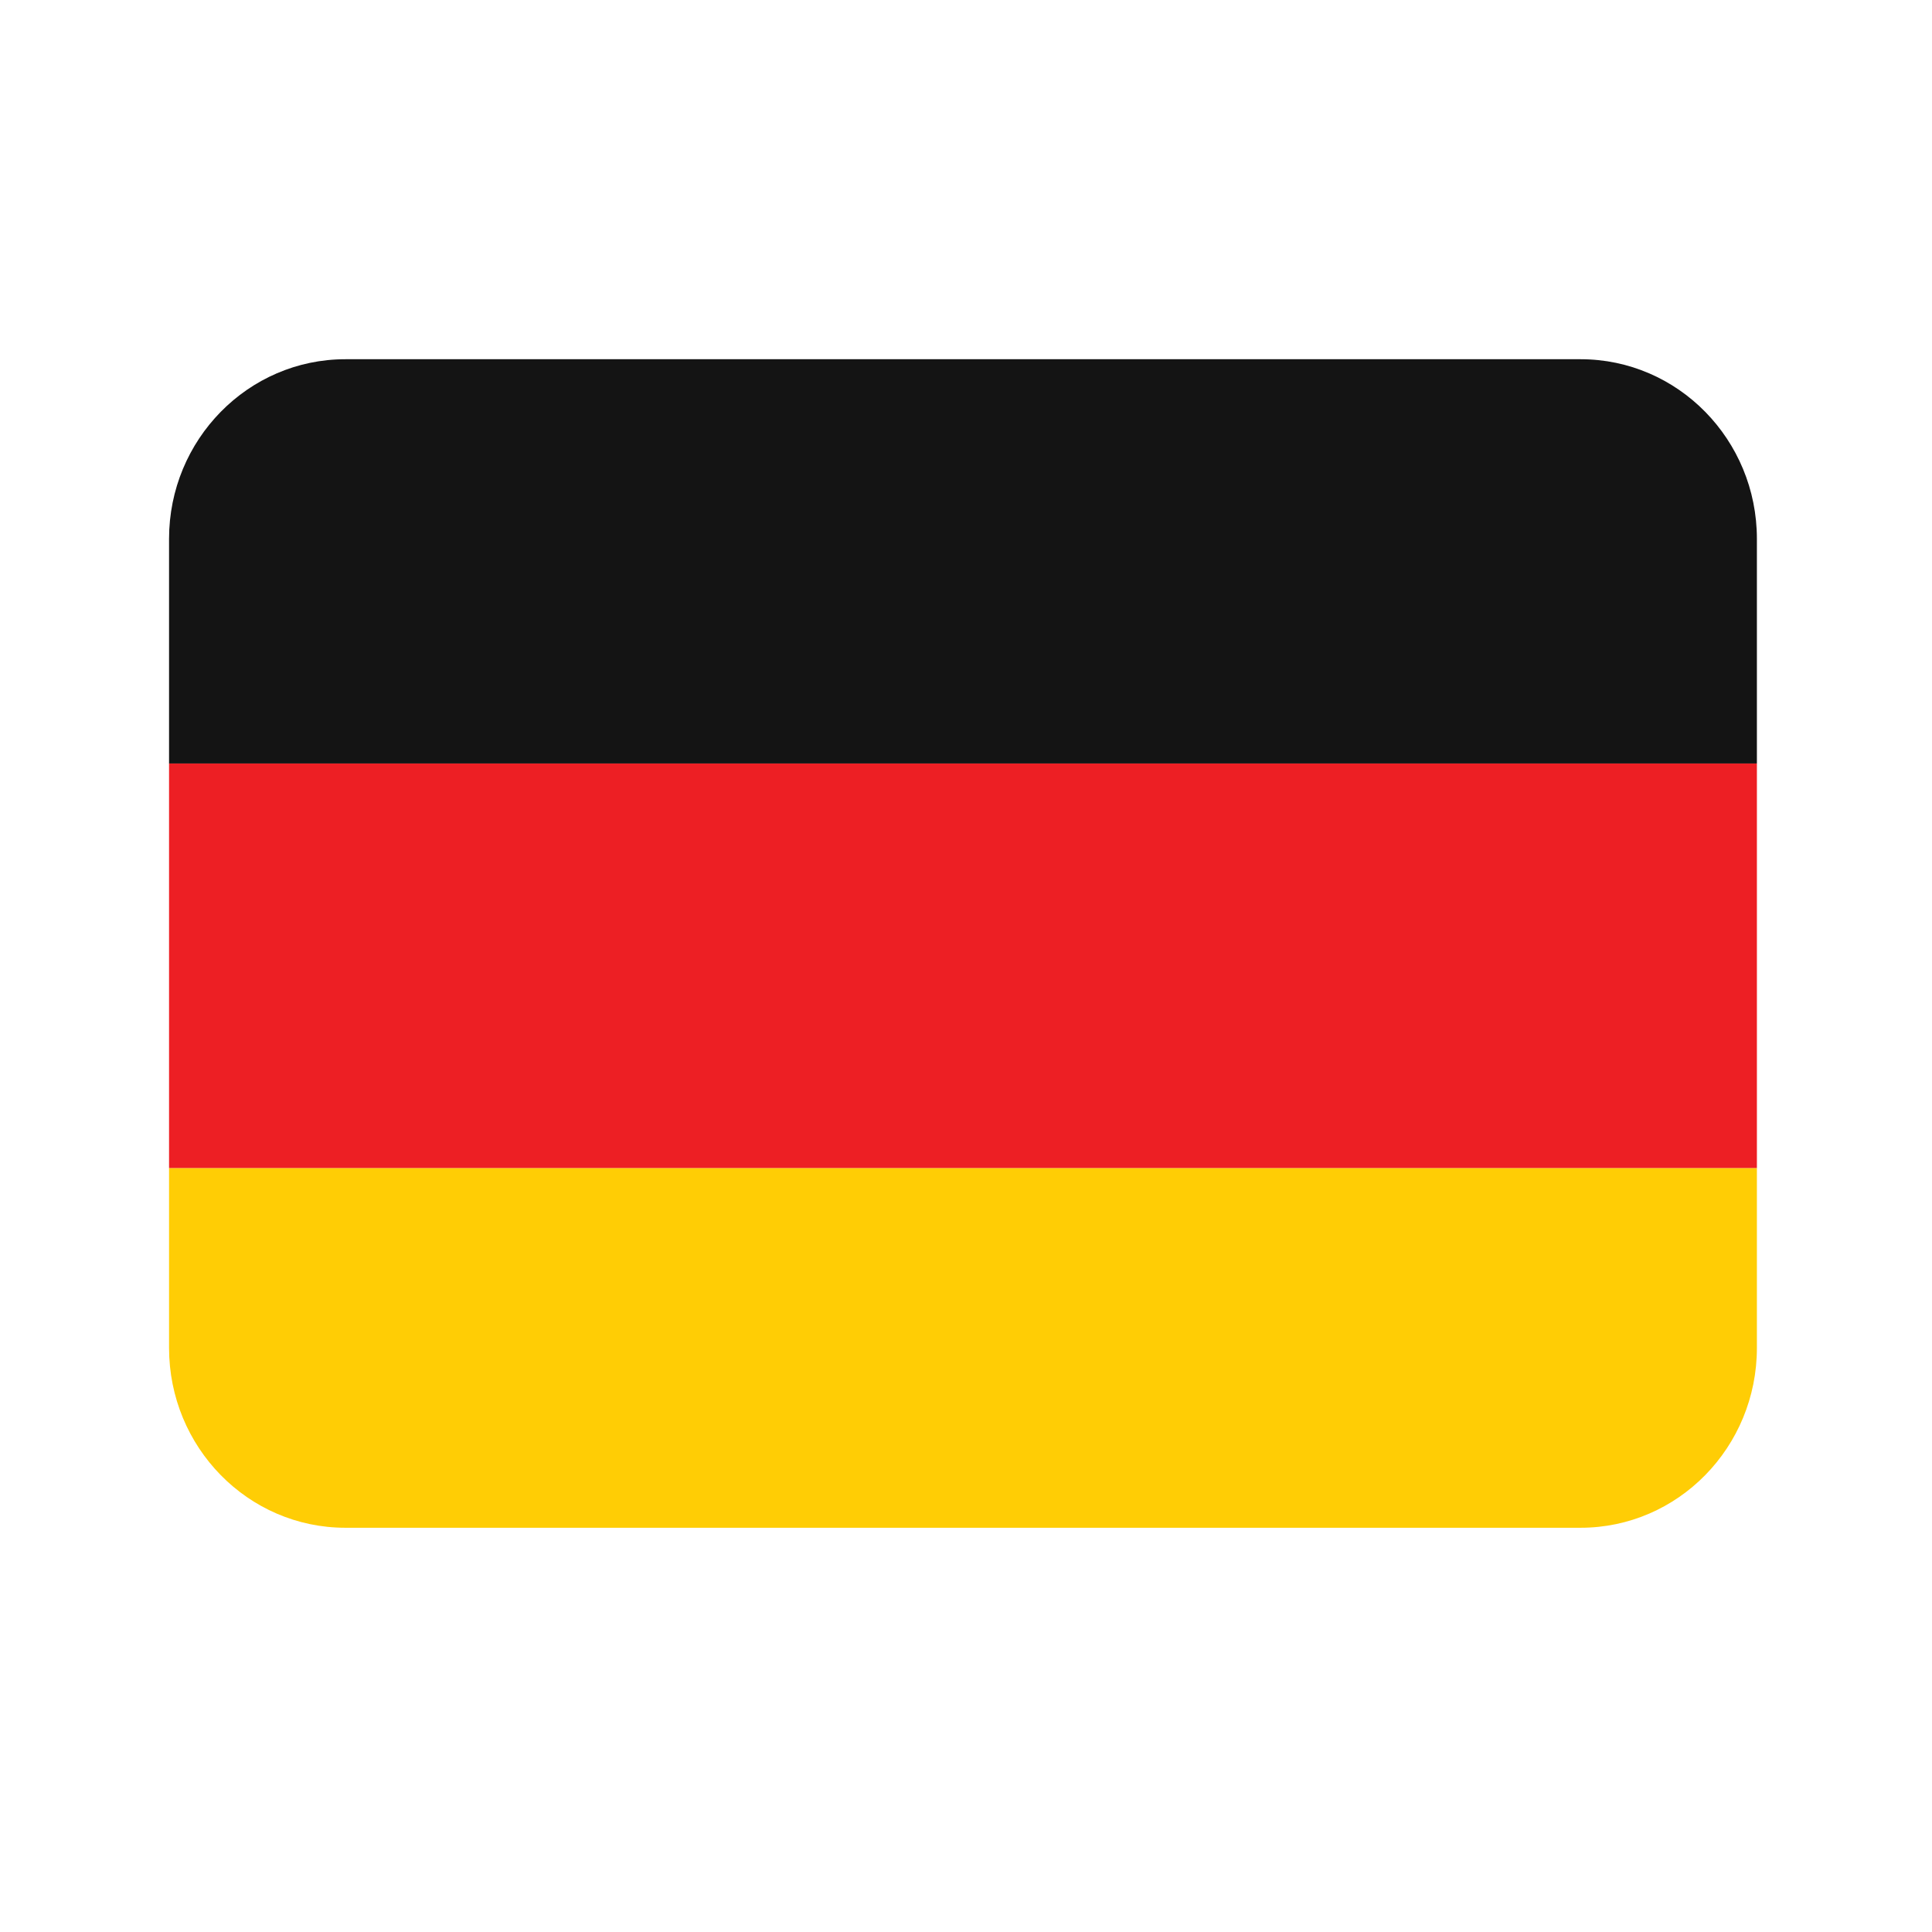
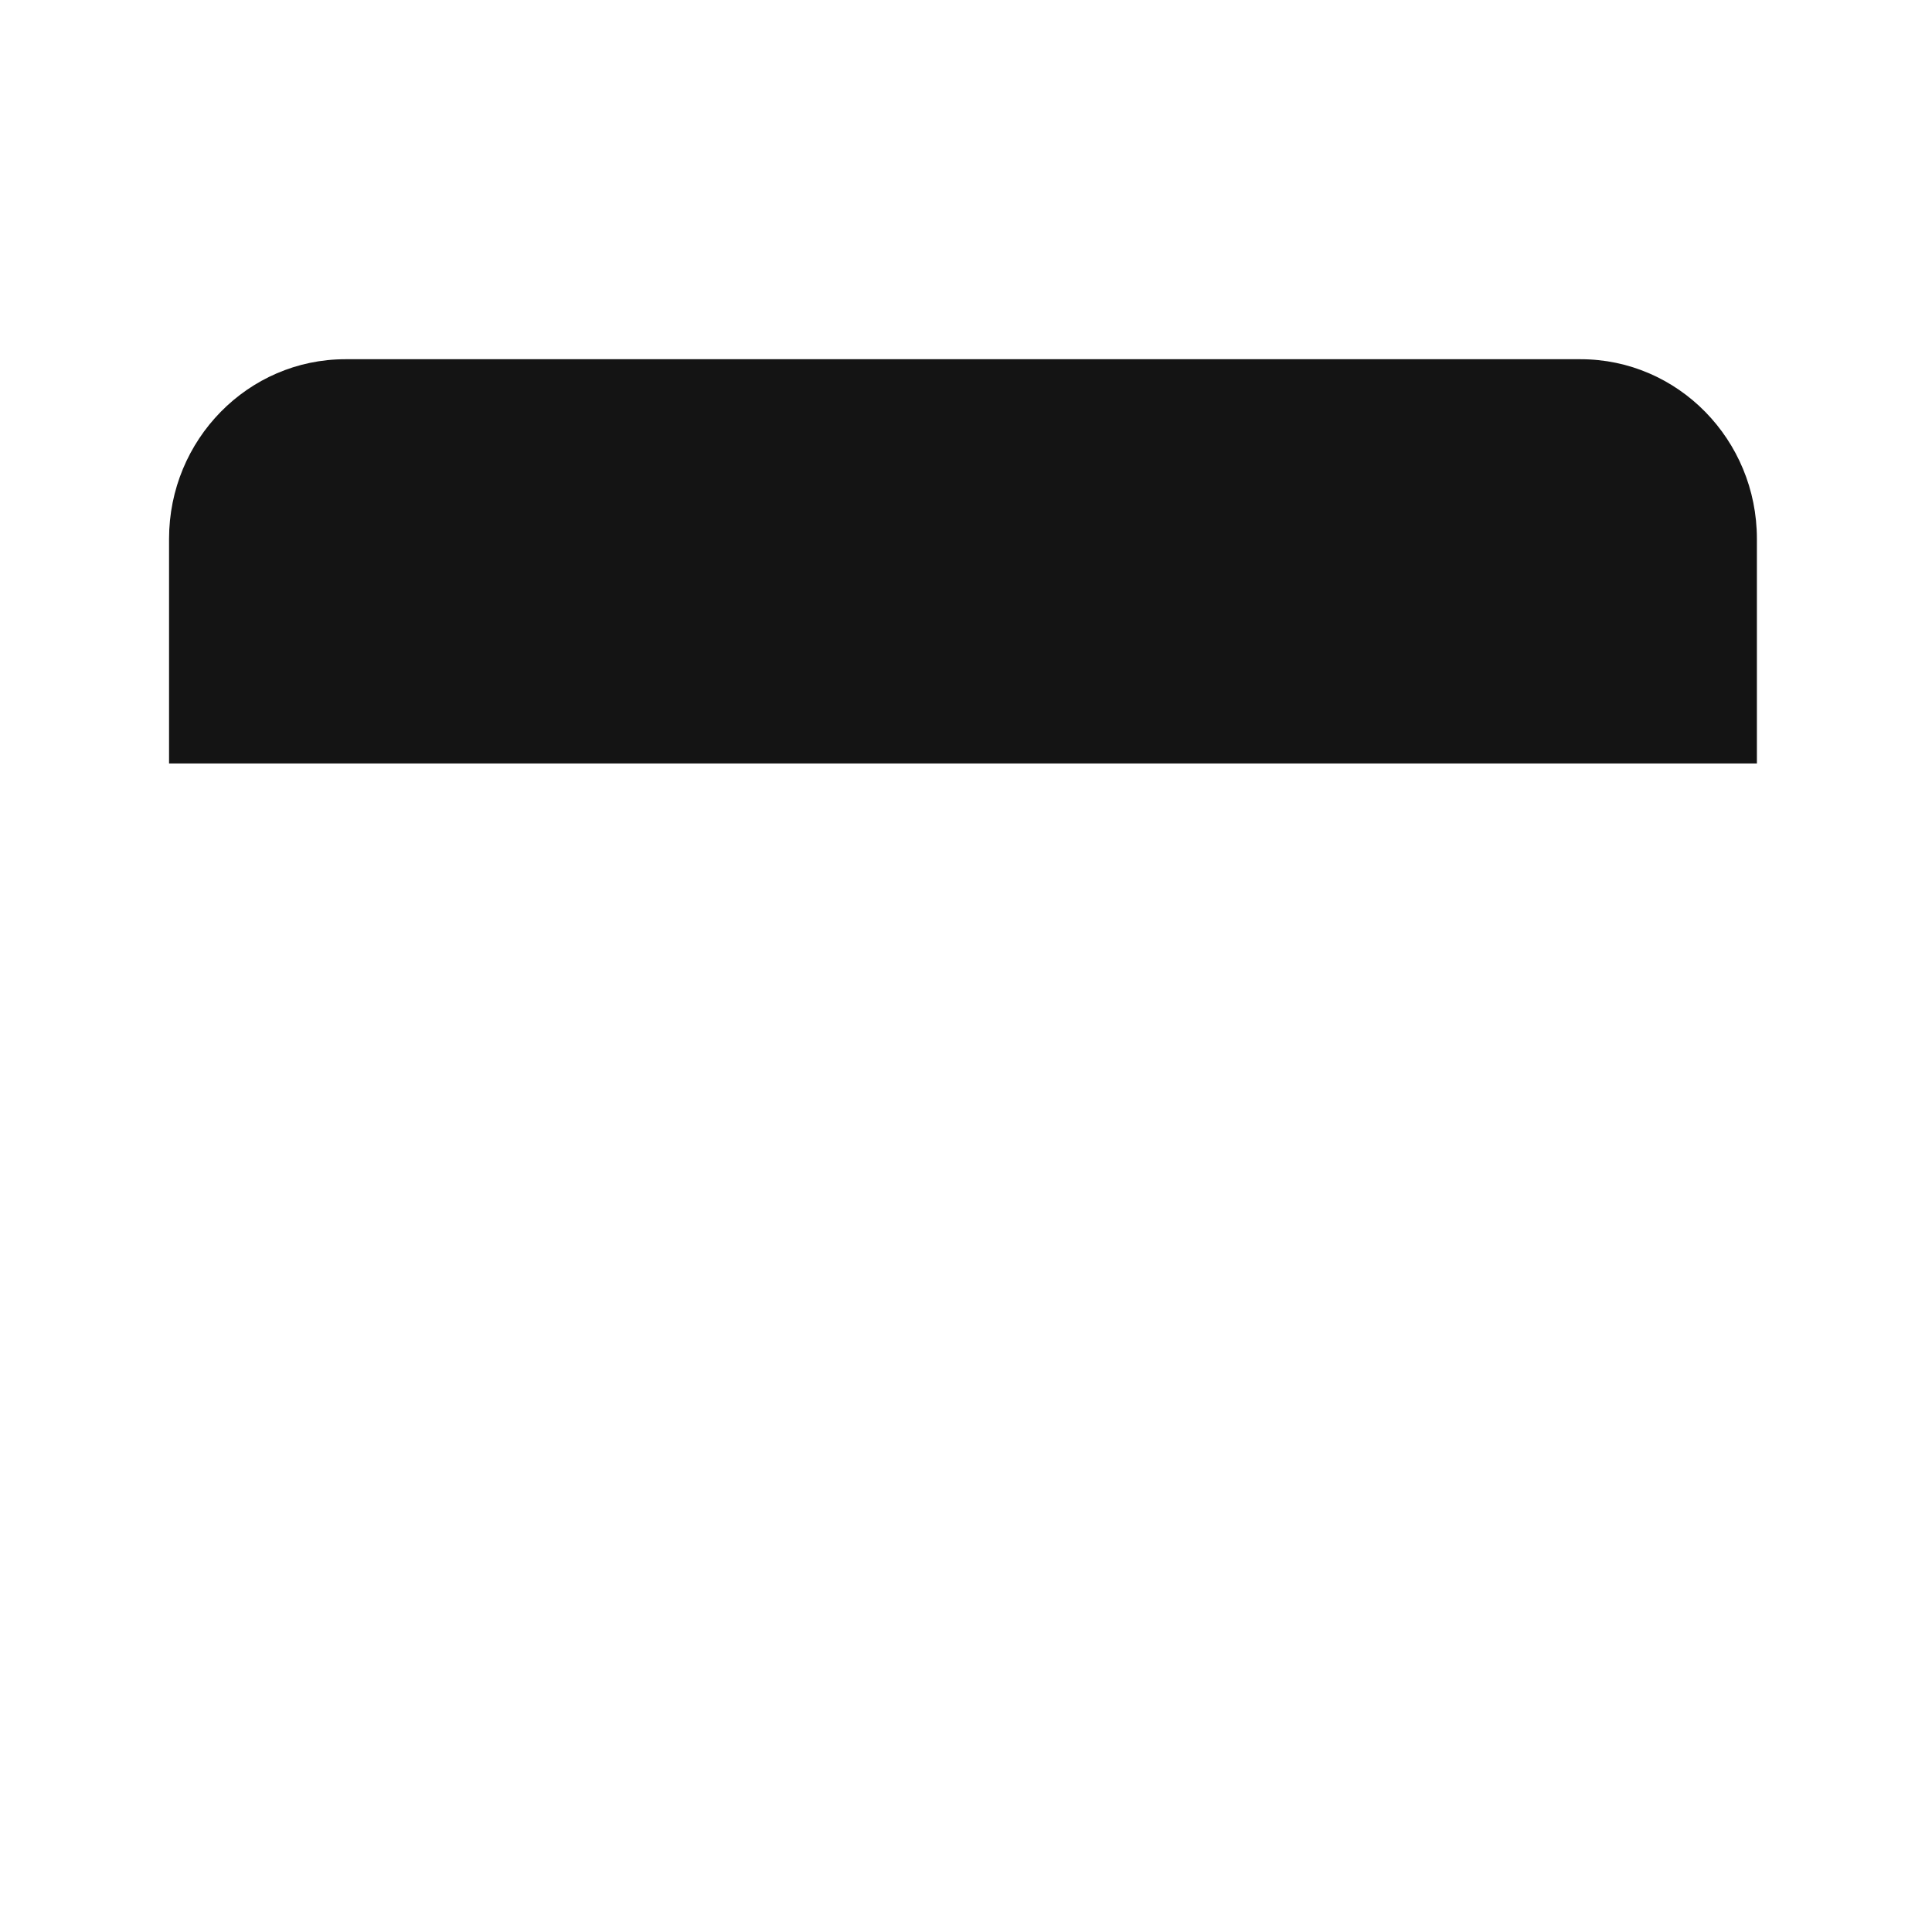
<svg xmlns="http://www.w3.org/2000/svg" width="40" zoomAndPan="magnify" viewBox="0 0 30 30" height="40" preserveAspectRatio="xMidYMid meet" version="1.0">
  <defs>
    <clipPath id="id1">
-       <path d="M 2.613 18 L 27.293 18 L 27.293 23.723 L 2.613 23.723 Z M 2.613 18 " clip-rule="nonzero" />
-     </clipPath>
+       </clipPath>
    <clipPath id="id2">
-       <path d="M 2.613 11 L 27.293 11 L 27.293 19 L 2.613 19 Z M 2.613 11 " clip-rule="nonzero" />
-     </clipPath>
+       </clipPath>
    <clipPath id="id3">
      <path d="M 2.613 5.578 L 27.293 5.578 L 27.293 12 L 2.613 12 Z M 2.613 5.578 " clip-rule="nonzero" />
    </clipPath>
  </defs>
  <g clip-path="url(#id1)">
    <path fill="rgb(100%, 80.389%, 1.959%)" d="M 2.625 20.93 C 2.625 22.473 3.852 23.723 5.363 23.723 L 24.543 23.723 C 26.055 23.723 27.281 22.473 27.281 20.93 L 27.281 18.137 L 2.625 18.137 Z M 2.625 20.93 " fill-opacity="1" fill-rule="nonzero" />
  </g>
  <g clip-path="url(#id2)">
    <path fill="rgb(92.94%, 12.16%, 14.119%)" d="M 2.625 11.855 L 27.281 11.855 L 27.281 18.137 L 2.625 18.137 Z M 2.625 11.855 " fill-opacity="1" fill-rule="nonzero" />
  </g>
  <g clip-path="url(#id3)">
    <path fill="rgb(7.84%, 7.84%, 7.84%)" d="M 24.543 5.578 L 5.363 5.578 C 3.852 5.578 2.625 6.828 2.625 8.367 L 2.625 11.855 L 27.281 11.855 L 27.281 8.367 C 27.281 6.828 26.055 5.578 24.543 5.578 Z M 24.543 5.578 " fill-opacity="1" fill-rule="nonzero" />
  </g>
</svg>